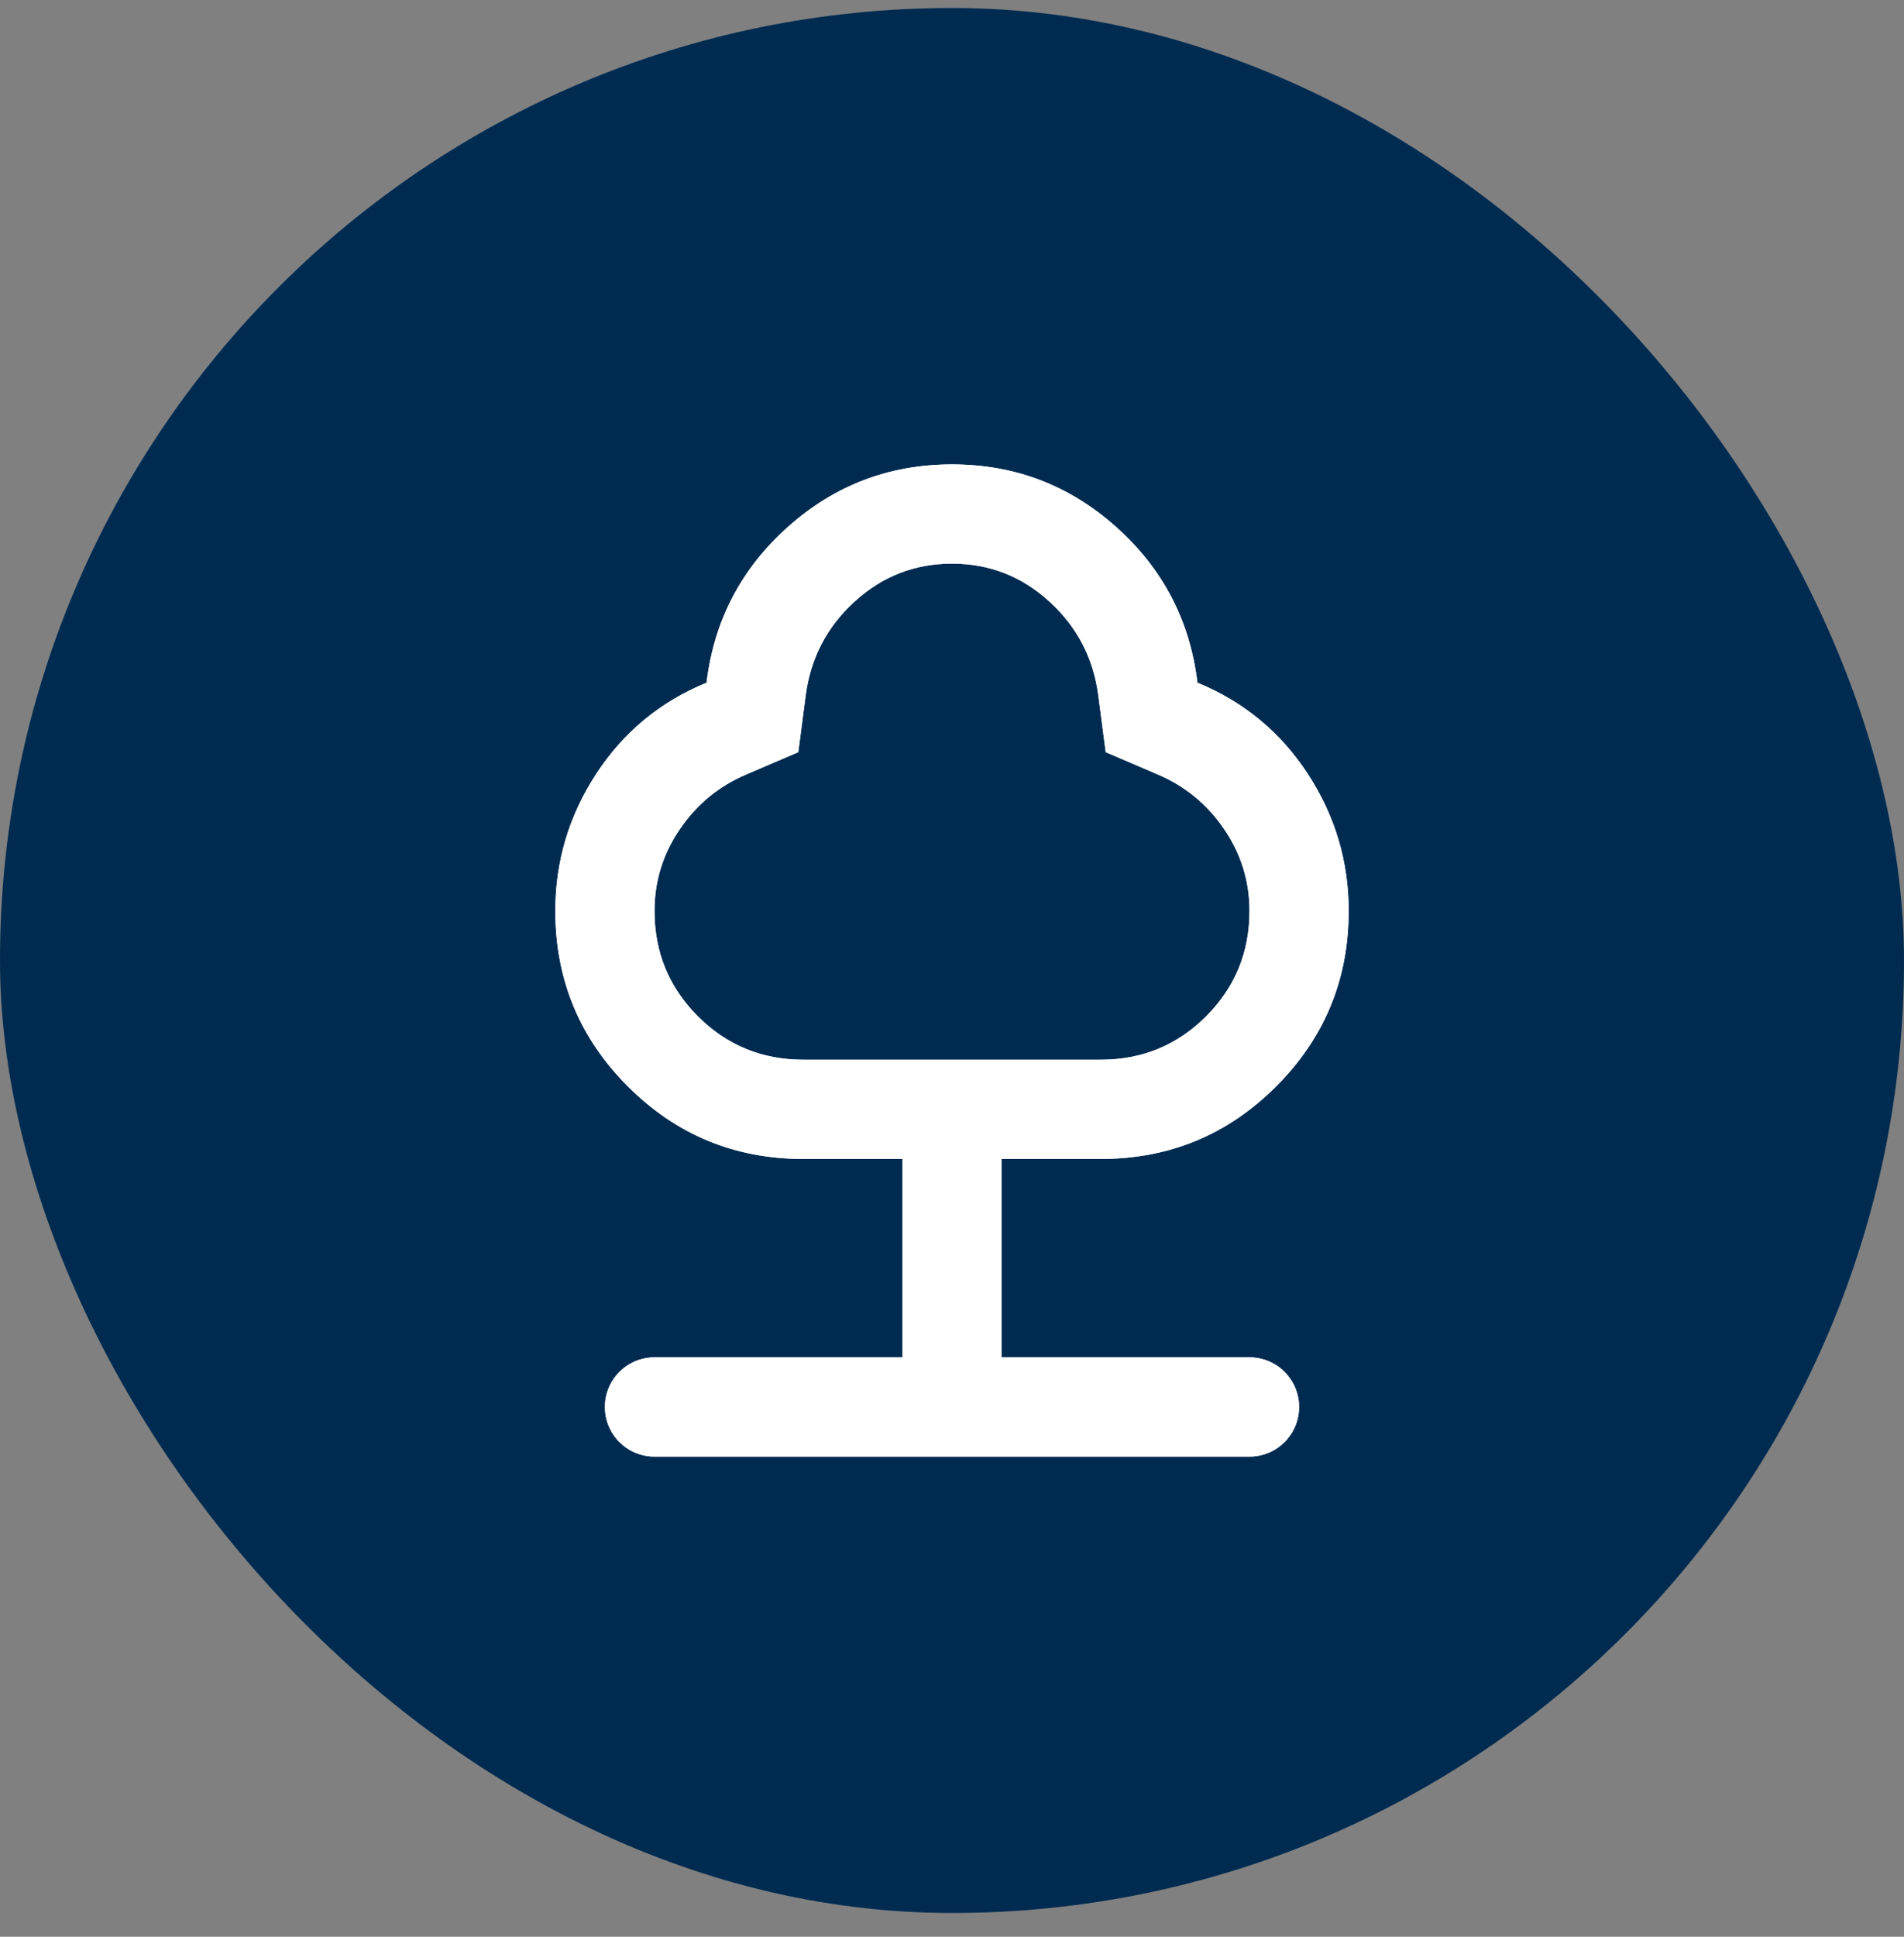
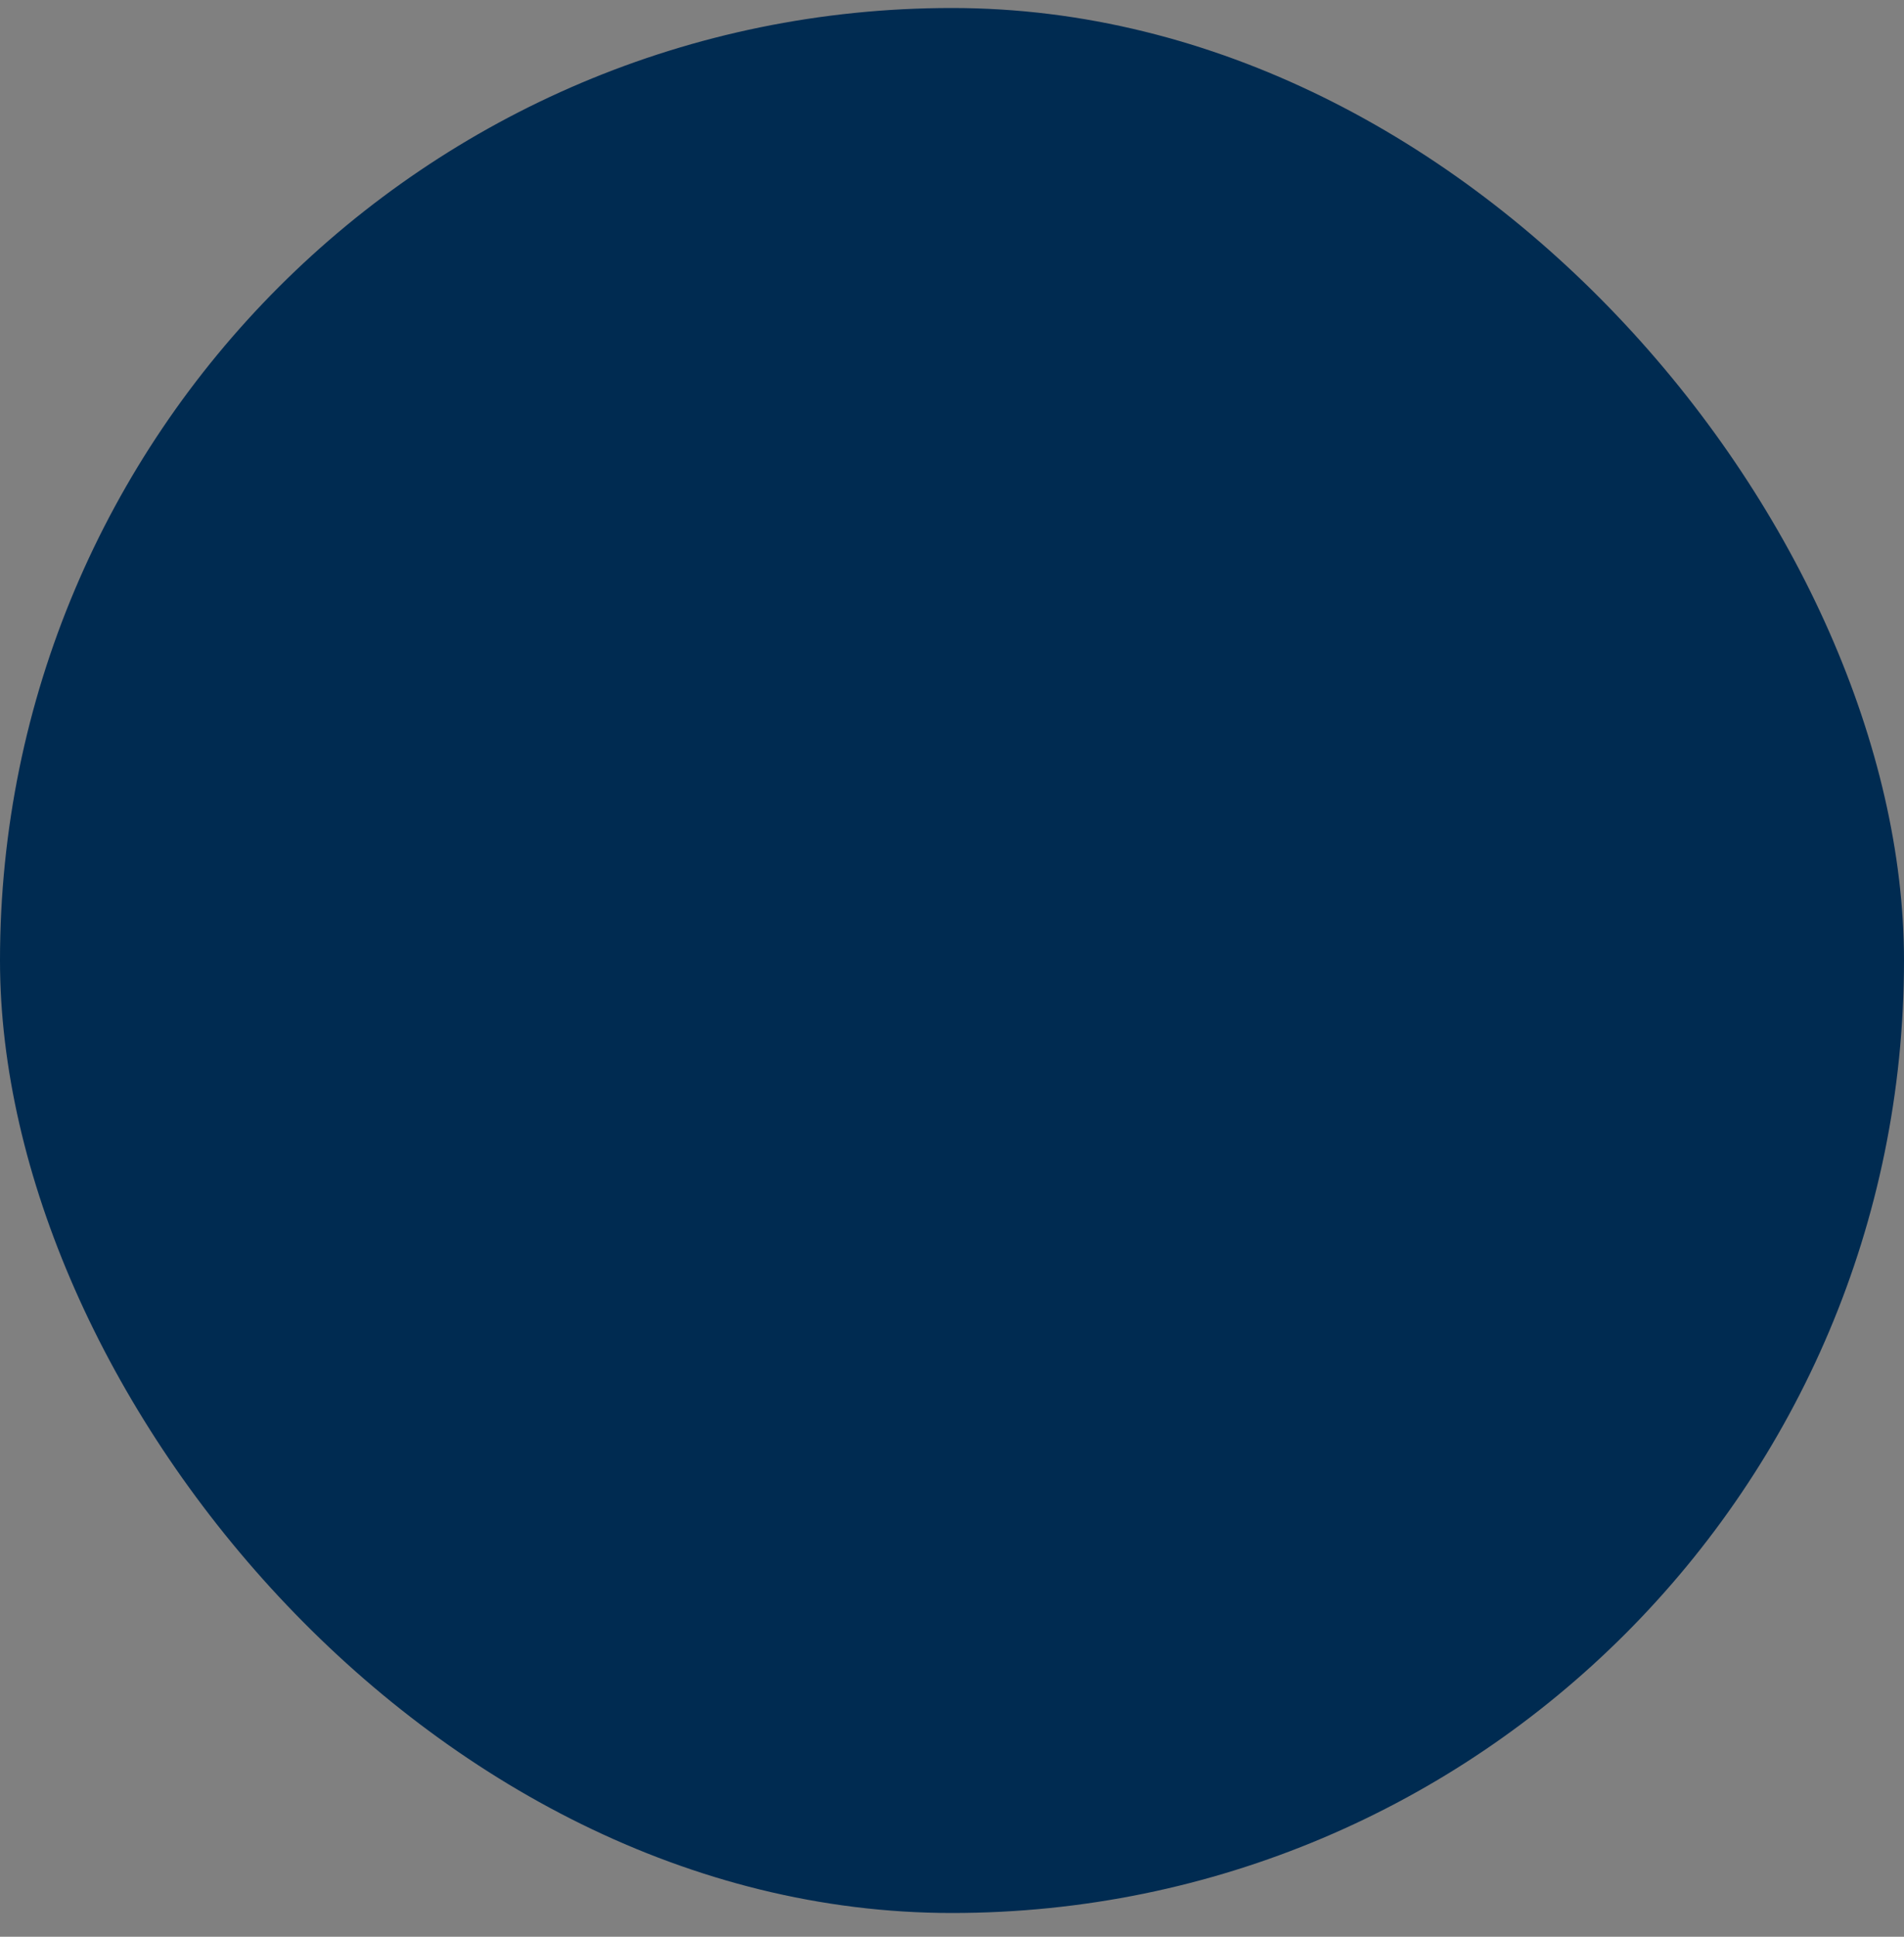
<svg xmlns="http://www.w3.org/2000/svg" width="60" height="61" viewBox="0 0 60 61" fill="none">
  <rect x="0" y="0" width="60" height="61" fill="#808080" stroke="none" />
  <rect y="0.252" width="60" height="60" rx="30" fill="#002B51" />
-   <path d="M20.625 45.877C19.762 45.877 19.062 45.178 19.062 44.315C19.062 43.452 19.762 42.752 20.625 42.752H28.438V36.502H25.312C23.151 36.502 21.309 35.74 19.785 34.217C18.262 32.694 17.5 30.851 17.5 28.69C17.5 27.127 17.93 25.688 18.789 24.373C19.648 23.058 20.807 22.101 22.266 21.502C22.5 19.549 23.353 17.915 24.824 16.6C26.296 15.285 28.021 14.627 30 14.627C31.979 14.627 33.704 15.285 35.176 16.6C36.647 17.915 37.5 19.549 37.734 21.502C39.193 22.101 40.352 23.058 41.211 24.373C42.07 25.688 42.5 27.127 42.5 28.69C42.5 30.851 41.738 32.694 40.215 34.217C38.691 35.74 36.849 36.502 34.688 36.502H31.562V42.752H39.375C40.238 42.752 40.938 43.452 40.938 44.315C40.938 45.178 40.238 45.877 39.375 45.877H20.625ZM25.312 33.377H34.688C35.99 33.377 37.096 32.922 38.008 32.01C38.919 31.099 39.375 29.992 39.375 28.69C39.375 27.752 39.108 26.893 38.574 26.112C38.04 25.33 37.344 24.757 36.484 24.393L34.844 23.69L34.609 21.893C34.453 20.721 33.939 19.738 33.066 18.944C32.194 18.149 31.172 17.752 30 17.752C28.828 17.752 27.806 18.149 26.934 18.944C26.061 19.738 25.547 20.721 25.391 21.893L25.156 23.69L23.516 24.393C22.656 24.757 21.96 25.33 21.426 26.112C20.892 26.893 20.625 27.752 20.625 28.69C20.625 29.992 21.081 31.099 21.992 32.01C22.904 32.922 24.01 33.377 25.312 33.377Z" fill="white" />
-   <path d="M20.625 45.877C19.762 45.877 19.062 45.178 19.062 44.315C19.062 43.452 19.762 42.752 20.625 42.752H28.438V36.502H25.312C23.151 36.502 21.309 35.74 19.785 34.217C18.262 32.694 17.5 30.851 17.5 28.69C17.5 27.127 17.93 25.688 18.789 24.373C19.648 23.058 20.807 22.101 22.266 21.502C22.5 19.549 23.353 17.915 24.824 16.6C26.296 15.285 28.021 14.627 30 14.627C31.979 14.627 33.704 15.285 35.176 16.6C36.647 17.915 37.5 19.549 37.734 21.502C39.193 22.101 40.352 23.058 41.211 24.373C42.07 25.688 42.5 27.127 42.5 28.69C42.5 30.851 41.738 32.694 40.215 34.217C38.691 35.74 36.849 36.502 34.688 36.502H31.562V42.752H39.375C40.238 42.752 40.938 43.452 40.938 44.315C40.938 45.178 40.238 45.877 39.375 45.877H20.625ZM25.312 33.377H34.688C35.99 33.377 37.096 32.922 38.008 32.01C38.919 31.099 39.375 29.992 39.375 28.69C39.375 27.752 39.108 26.893 38.574 26.112C38.04 25.33 37.344 24.757 36.484 24.393L34.844 23.69L34.609 21.893C34.453 20.721 33.939 19.738 33.066 18.944C32.194 18.149 31.172 17.752 30 17.752C28.828 17.752 27.806 18.149 26.934 18.944C26.061 19.738 25.547 20.721 25.391 21.893L25.156 23.69L23.516 24.393C22.656 24.757 21.96 25.33 21.426 26.112C20.892 26.893 20.625 27.752 20.625 28.69C20.625 29.992 21.081 31.099 21.992 32.01C22.904 32.922 24.01 33.377 25.312 33.377Z" fill="white" />
</svg>